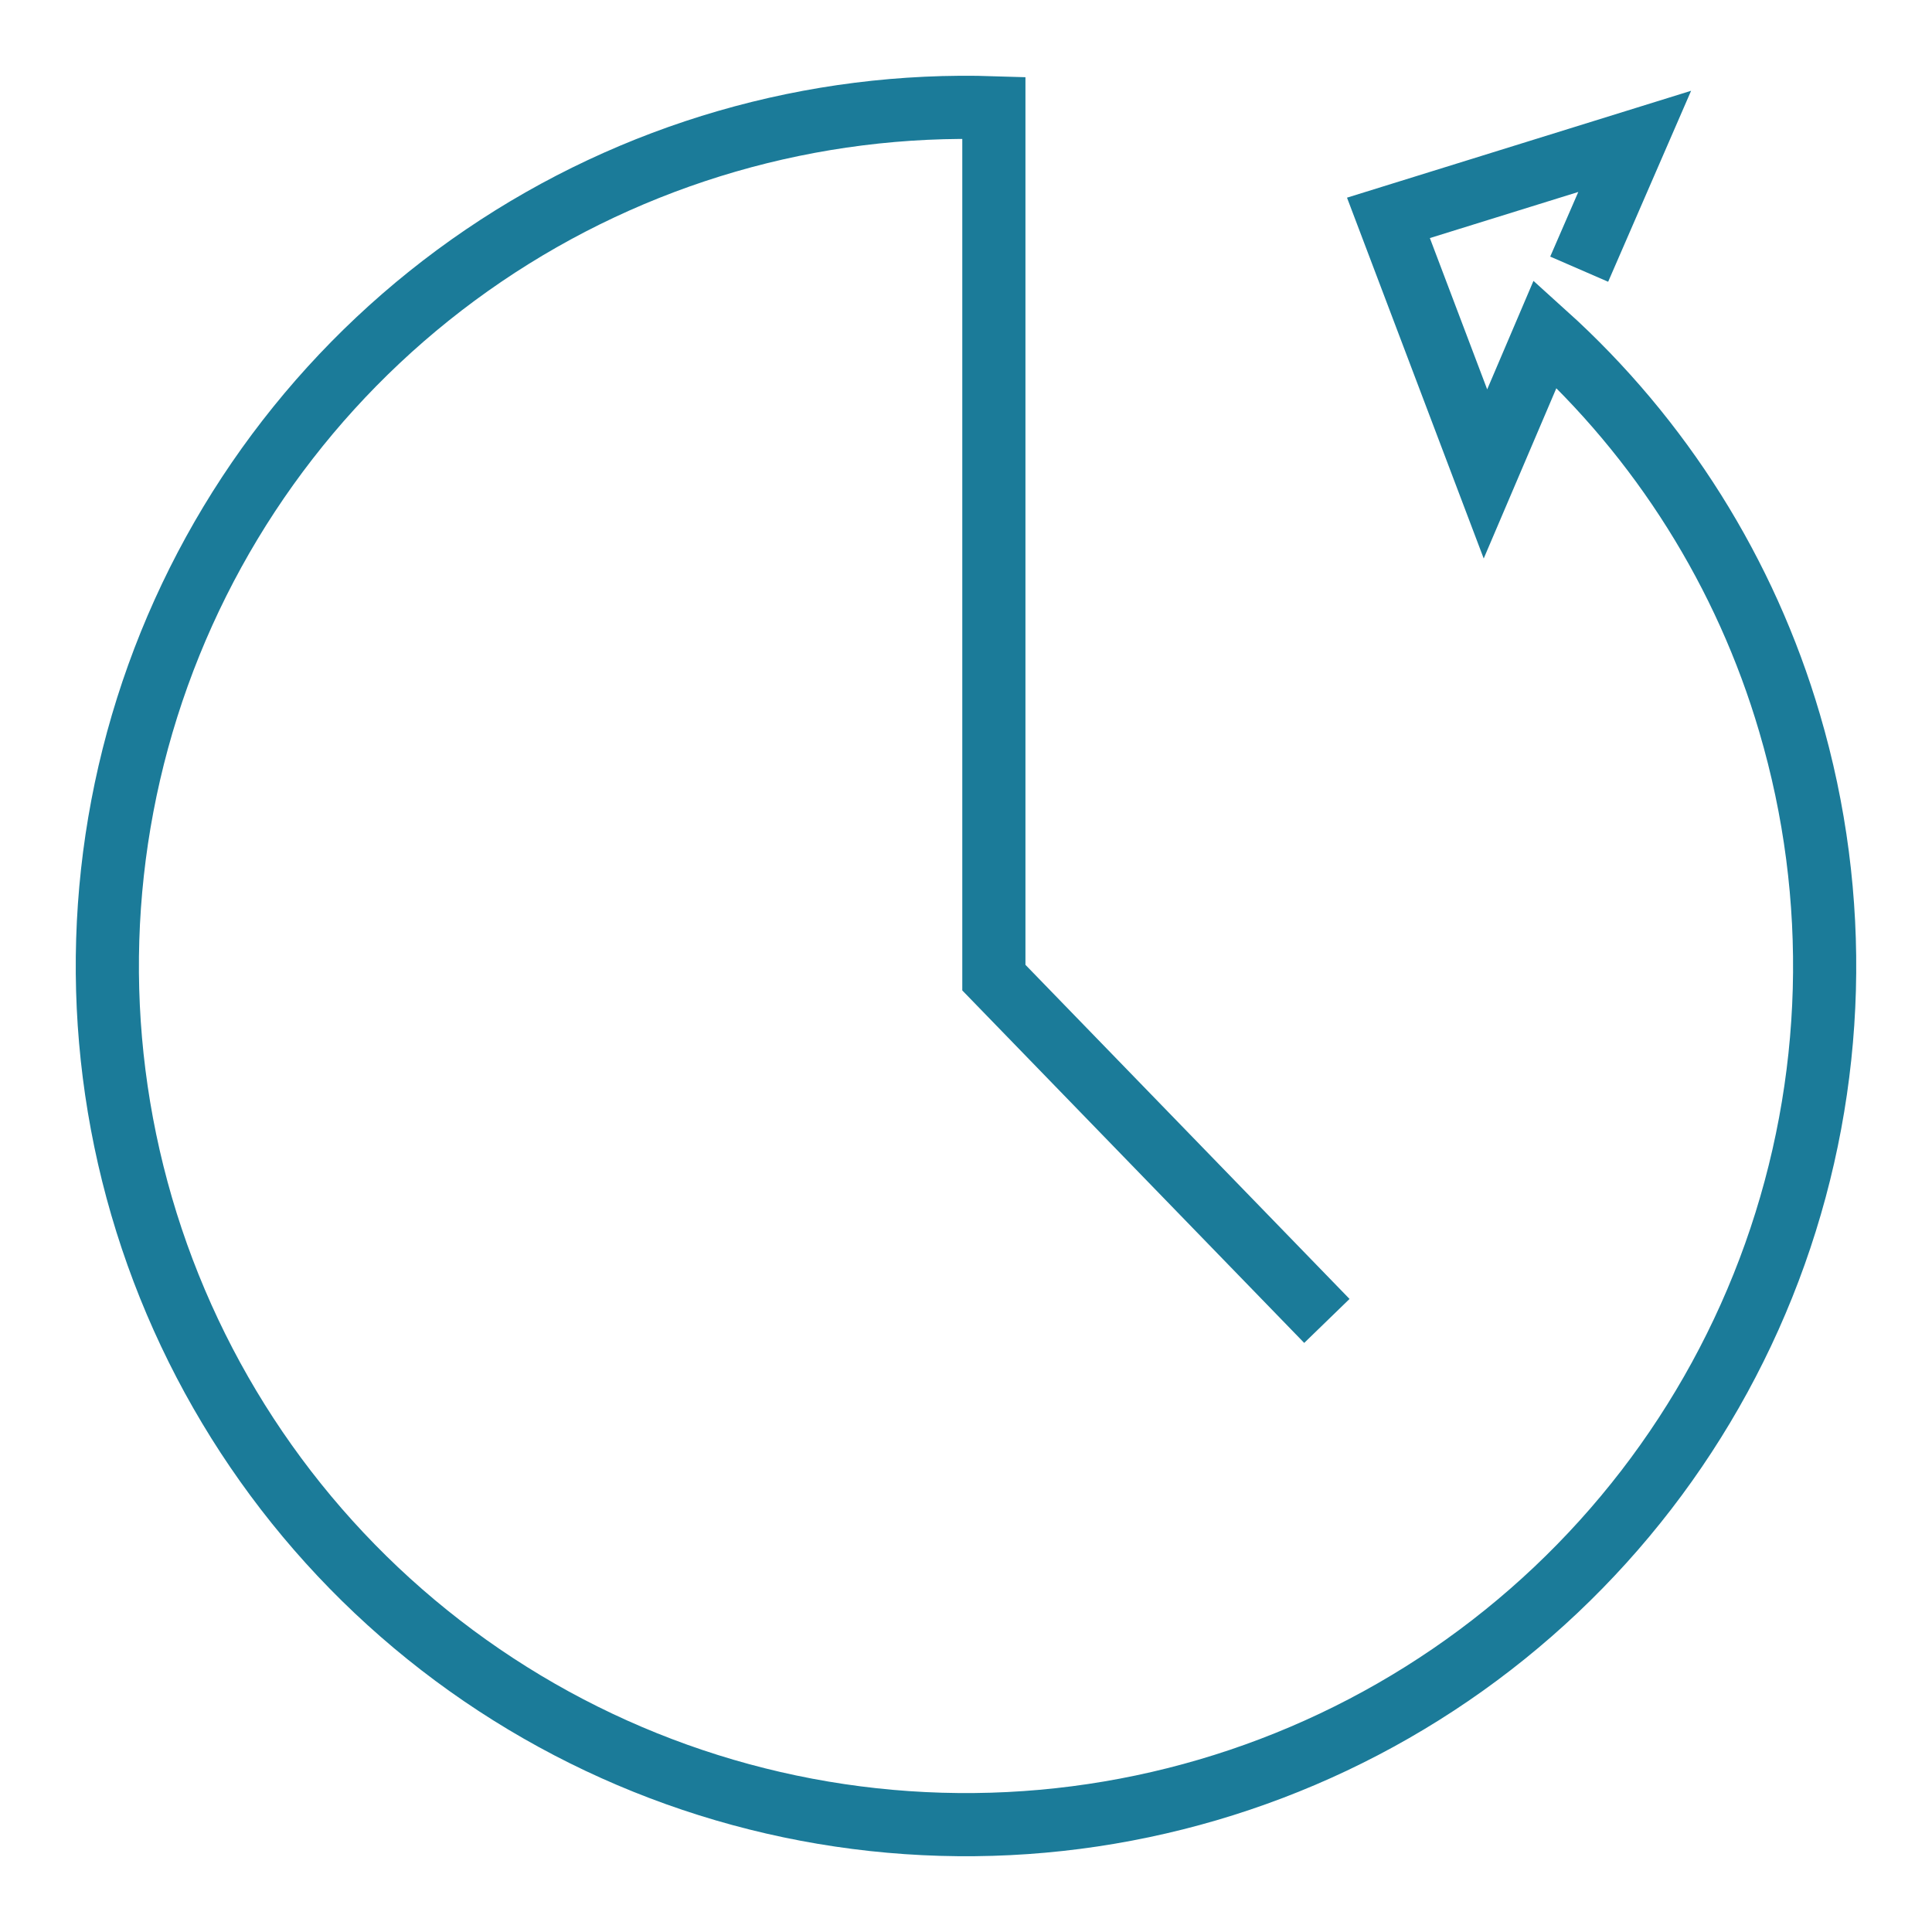
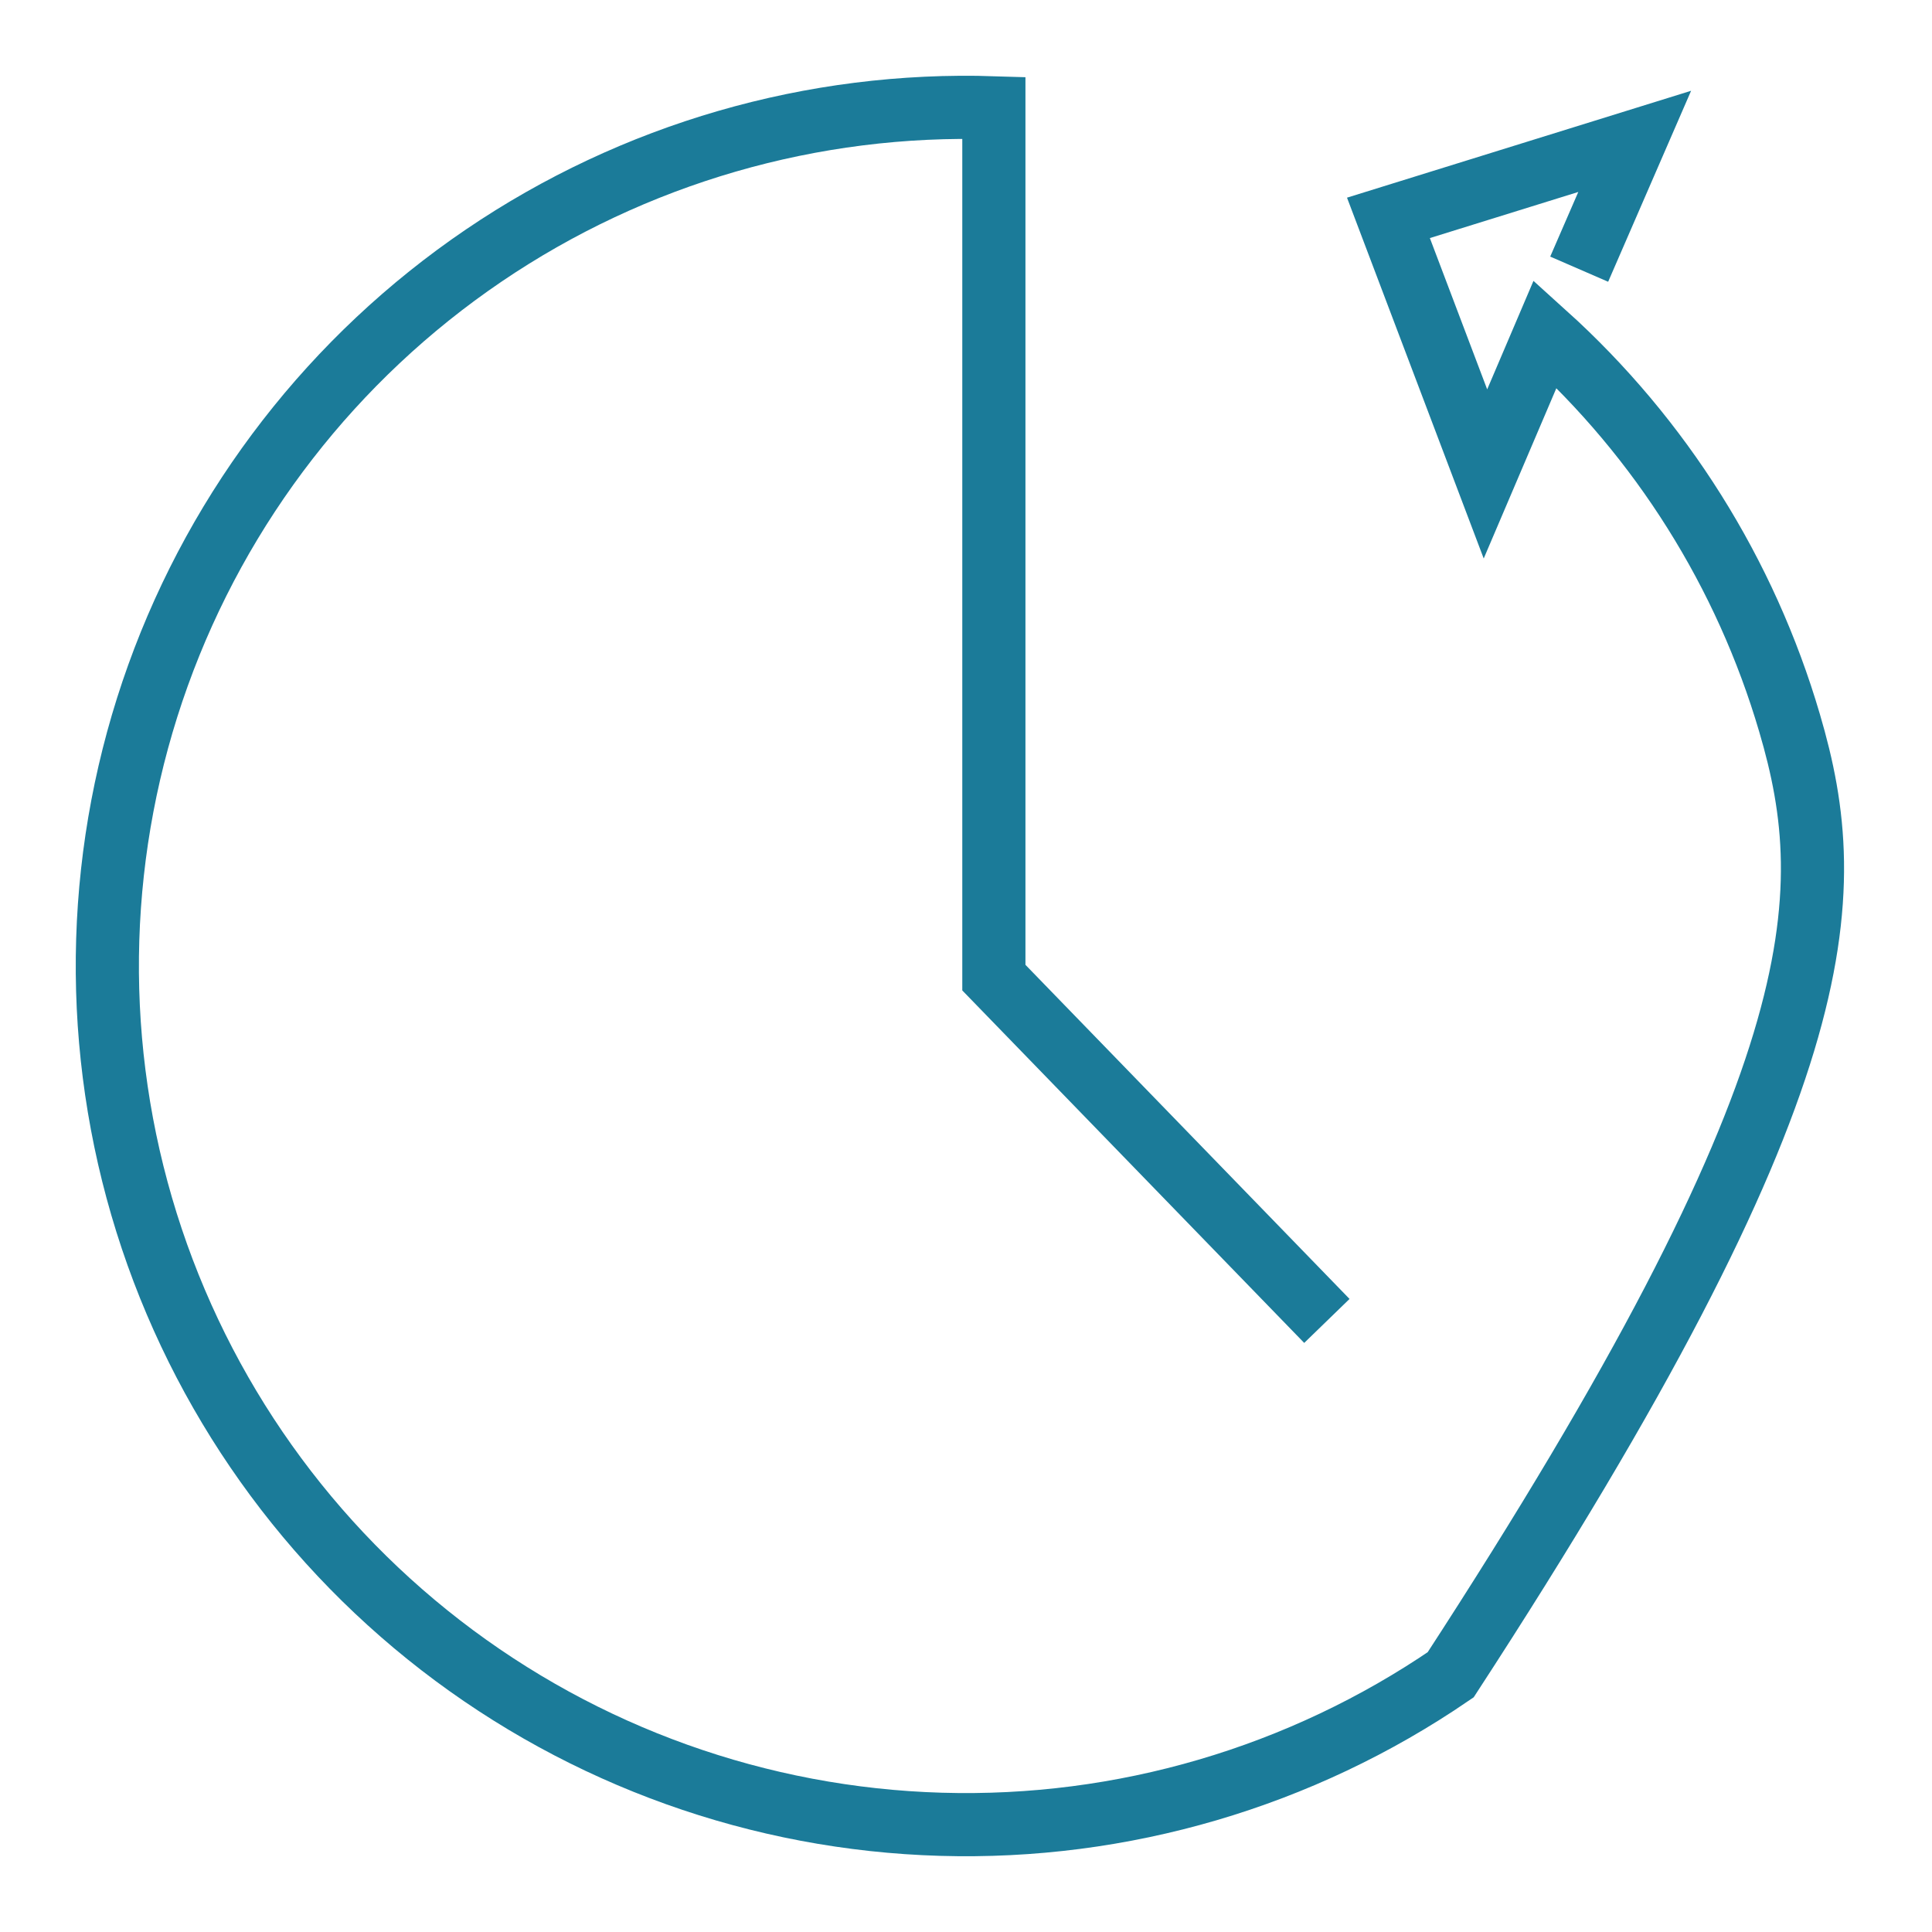
<svg xmlns="http://www.w3.org/2000/svg" width="52" height="52" viewBox="0 0 52 52" fill="none">
-   <path d="M35.713 35.553L26.75 26.313V2.901C21.866 2.743 17.059 4.136 13.017 6.88C8.975 9.625 5.907 13.58 4.253 18.177C2.599 22.775 2.445 27.778 3.812 32.468C5.18 37.159 7.998 41.295 11.864 44.284C15.729 47.272 20.442 48.959 25.325 49.101C30.209 49.244 35.012 47.835 39.045 45.077C43.078 42.319 46.133 38.354 47.772 33.752C49.411 29.149 49.549 24.145 48.166 19.459C46.983 15.428 44.706 11.804 41.588 8.989L39.981 12.756L37.37 5.864L43.998 3.805L42.504 7.245" stroke="#1B7B99" stroke-width="1.7" stroke-miterlimit="10" />
+   <path d="M35.713 35.553L26.75 26.313V2.901C21.866 2.743 17.059 4.136 13.017 6.88C8.975 9.625 5.907 13.58 4.253 18.177C2.599 22.775 2.445 27.778 3.812 32.468C5.18 37.159 7.998 41.295 11.864 44.284C15.729 47.272 20.442 48.959 25.325 49.101C30.209 49.244 35.012 47.835 39.045 45.077C49.411 29.149 49.549 24.145 48.166 19.459C46.983 15.428 44.706 11.804 41.588 8.989L39.981 12.756L37.37 5.864L43.998 3.805L42.504 7.245" stroke="#1B7B99" stroke-width="1.7" stroke-miterlimit="10" />
</svg>